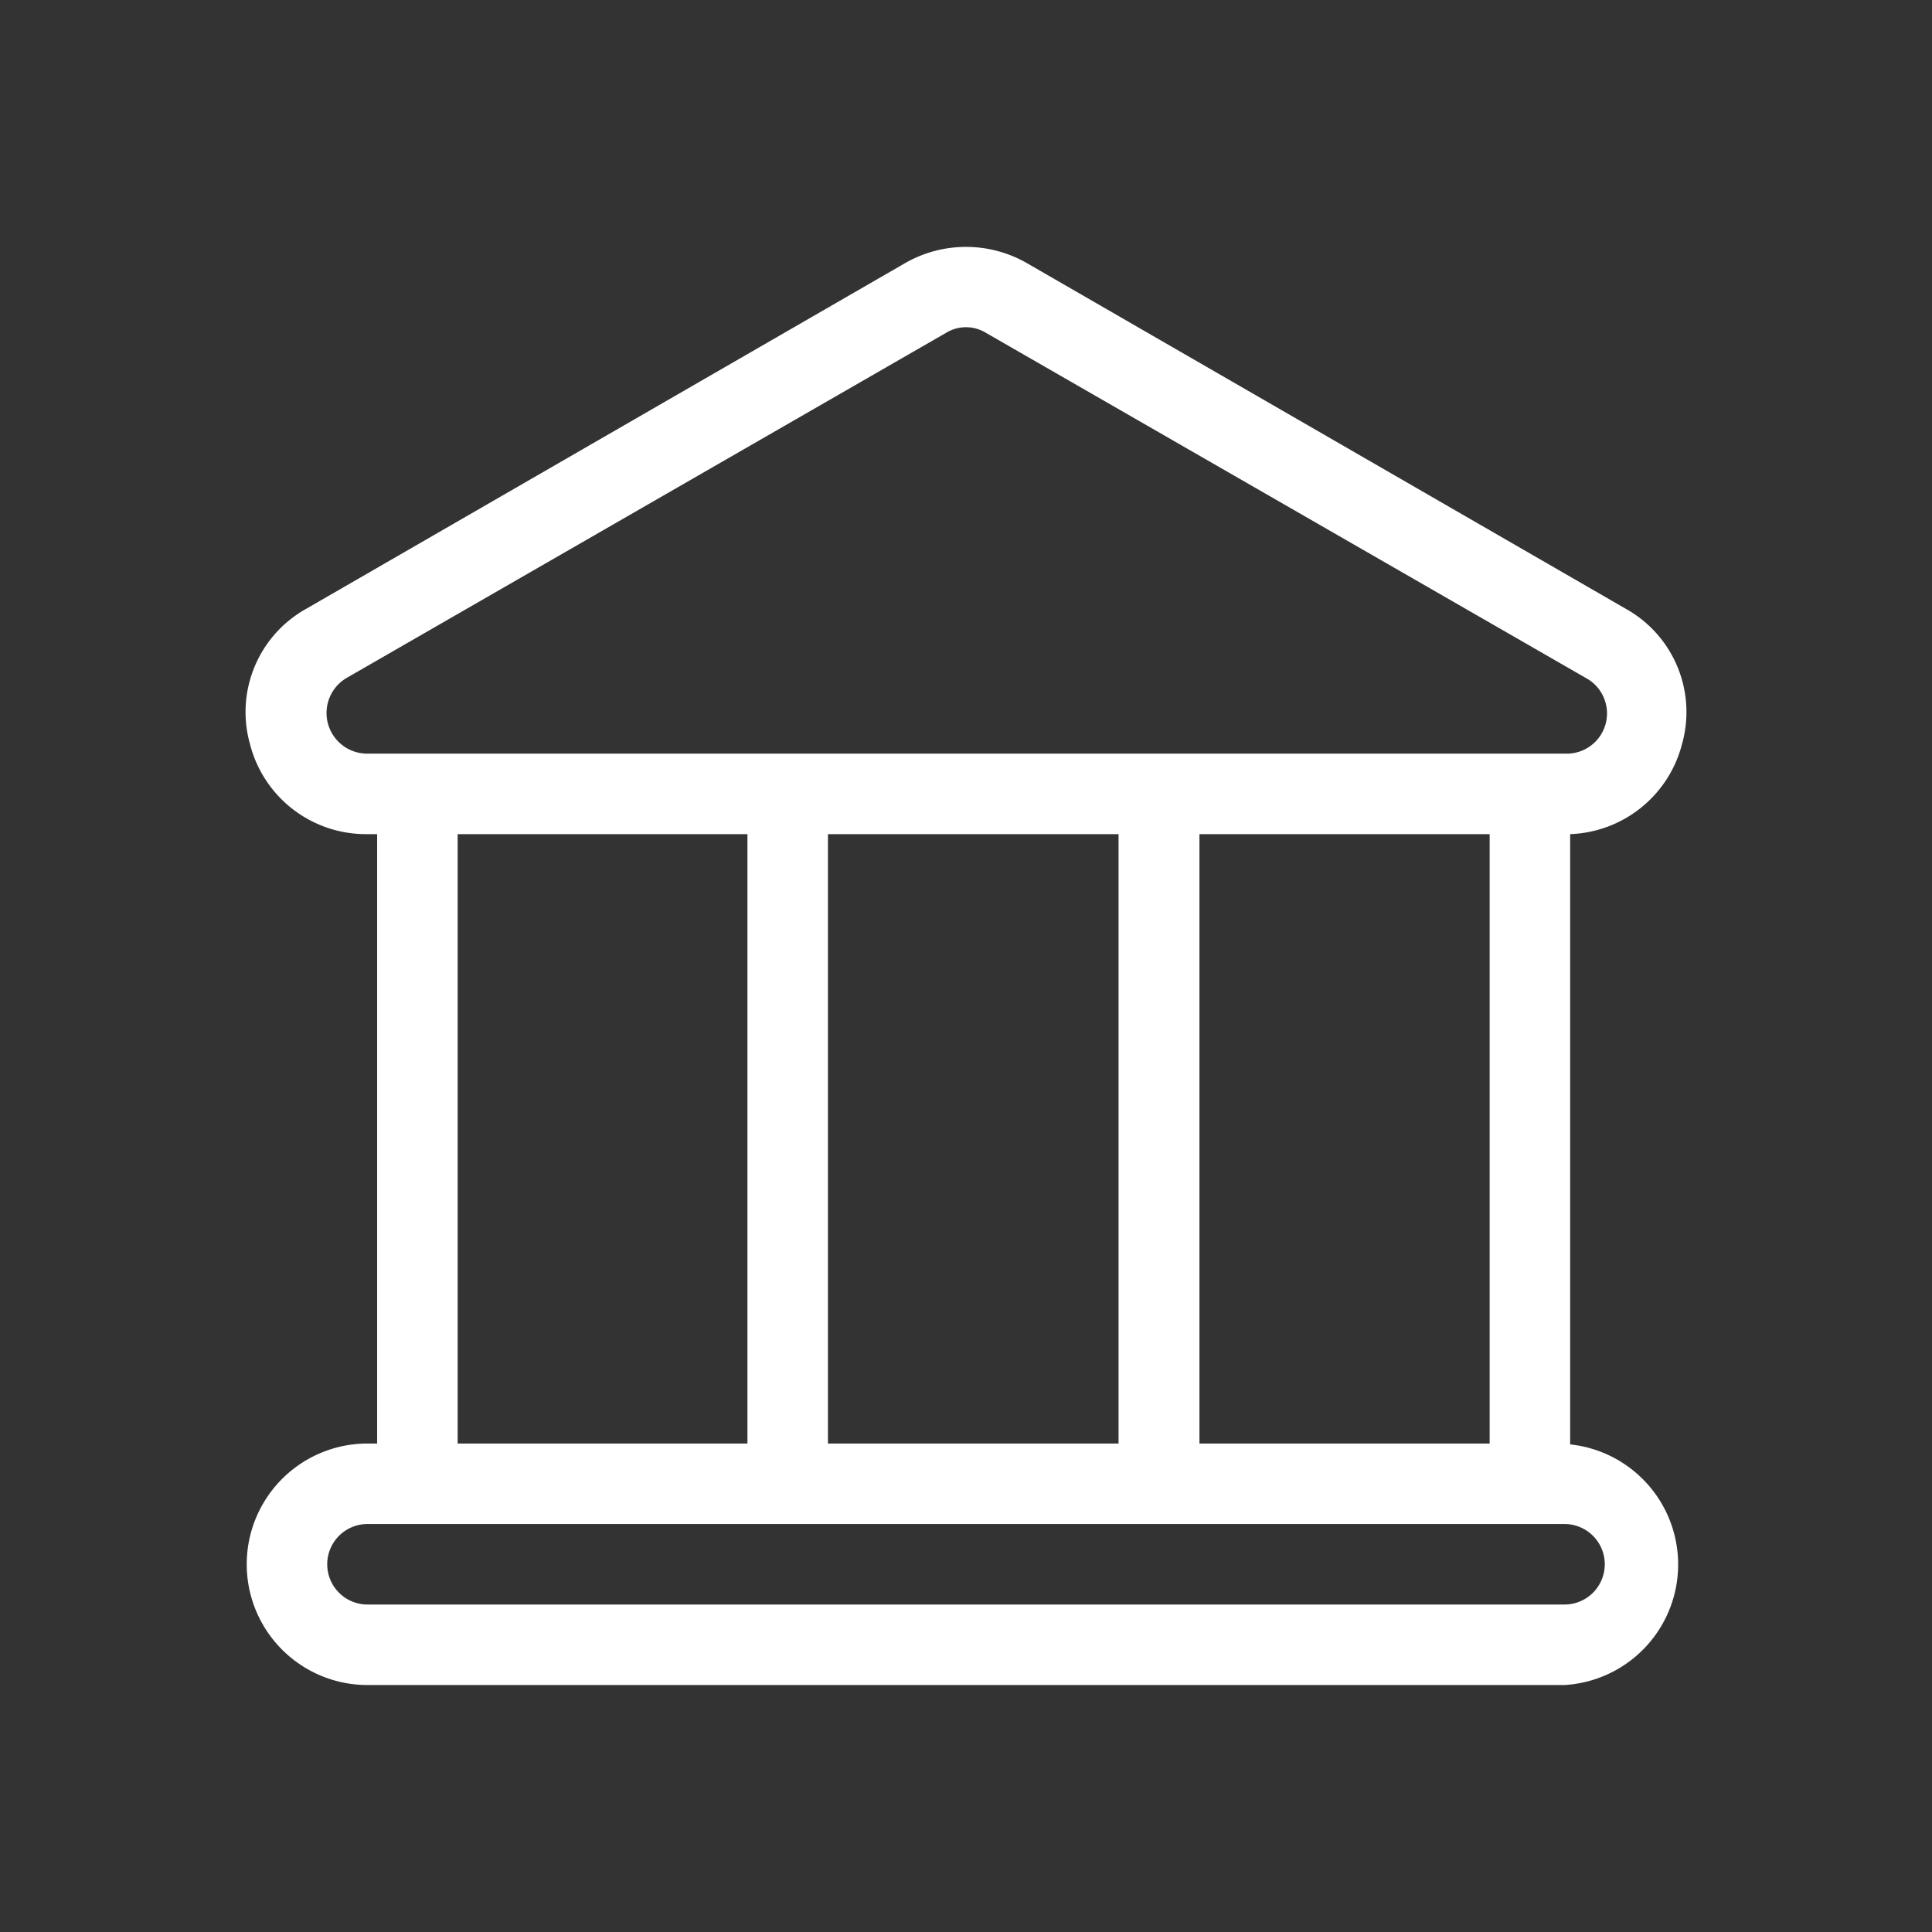
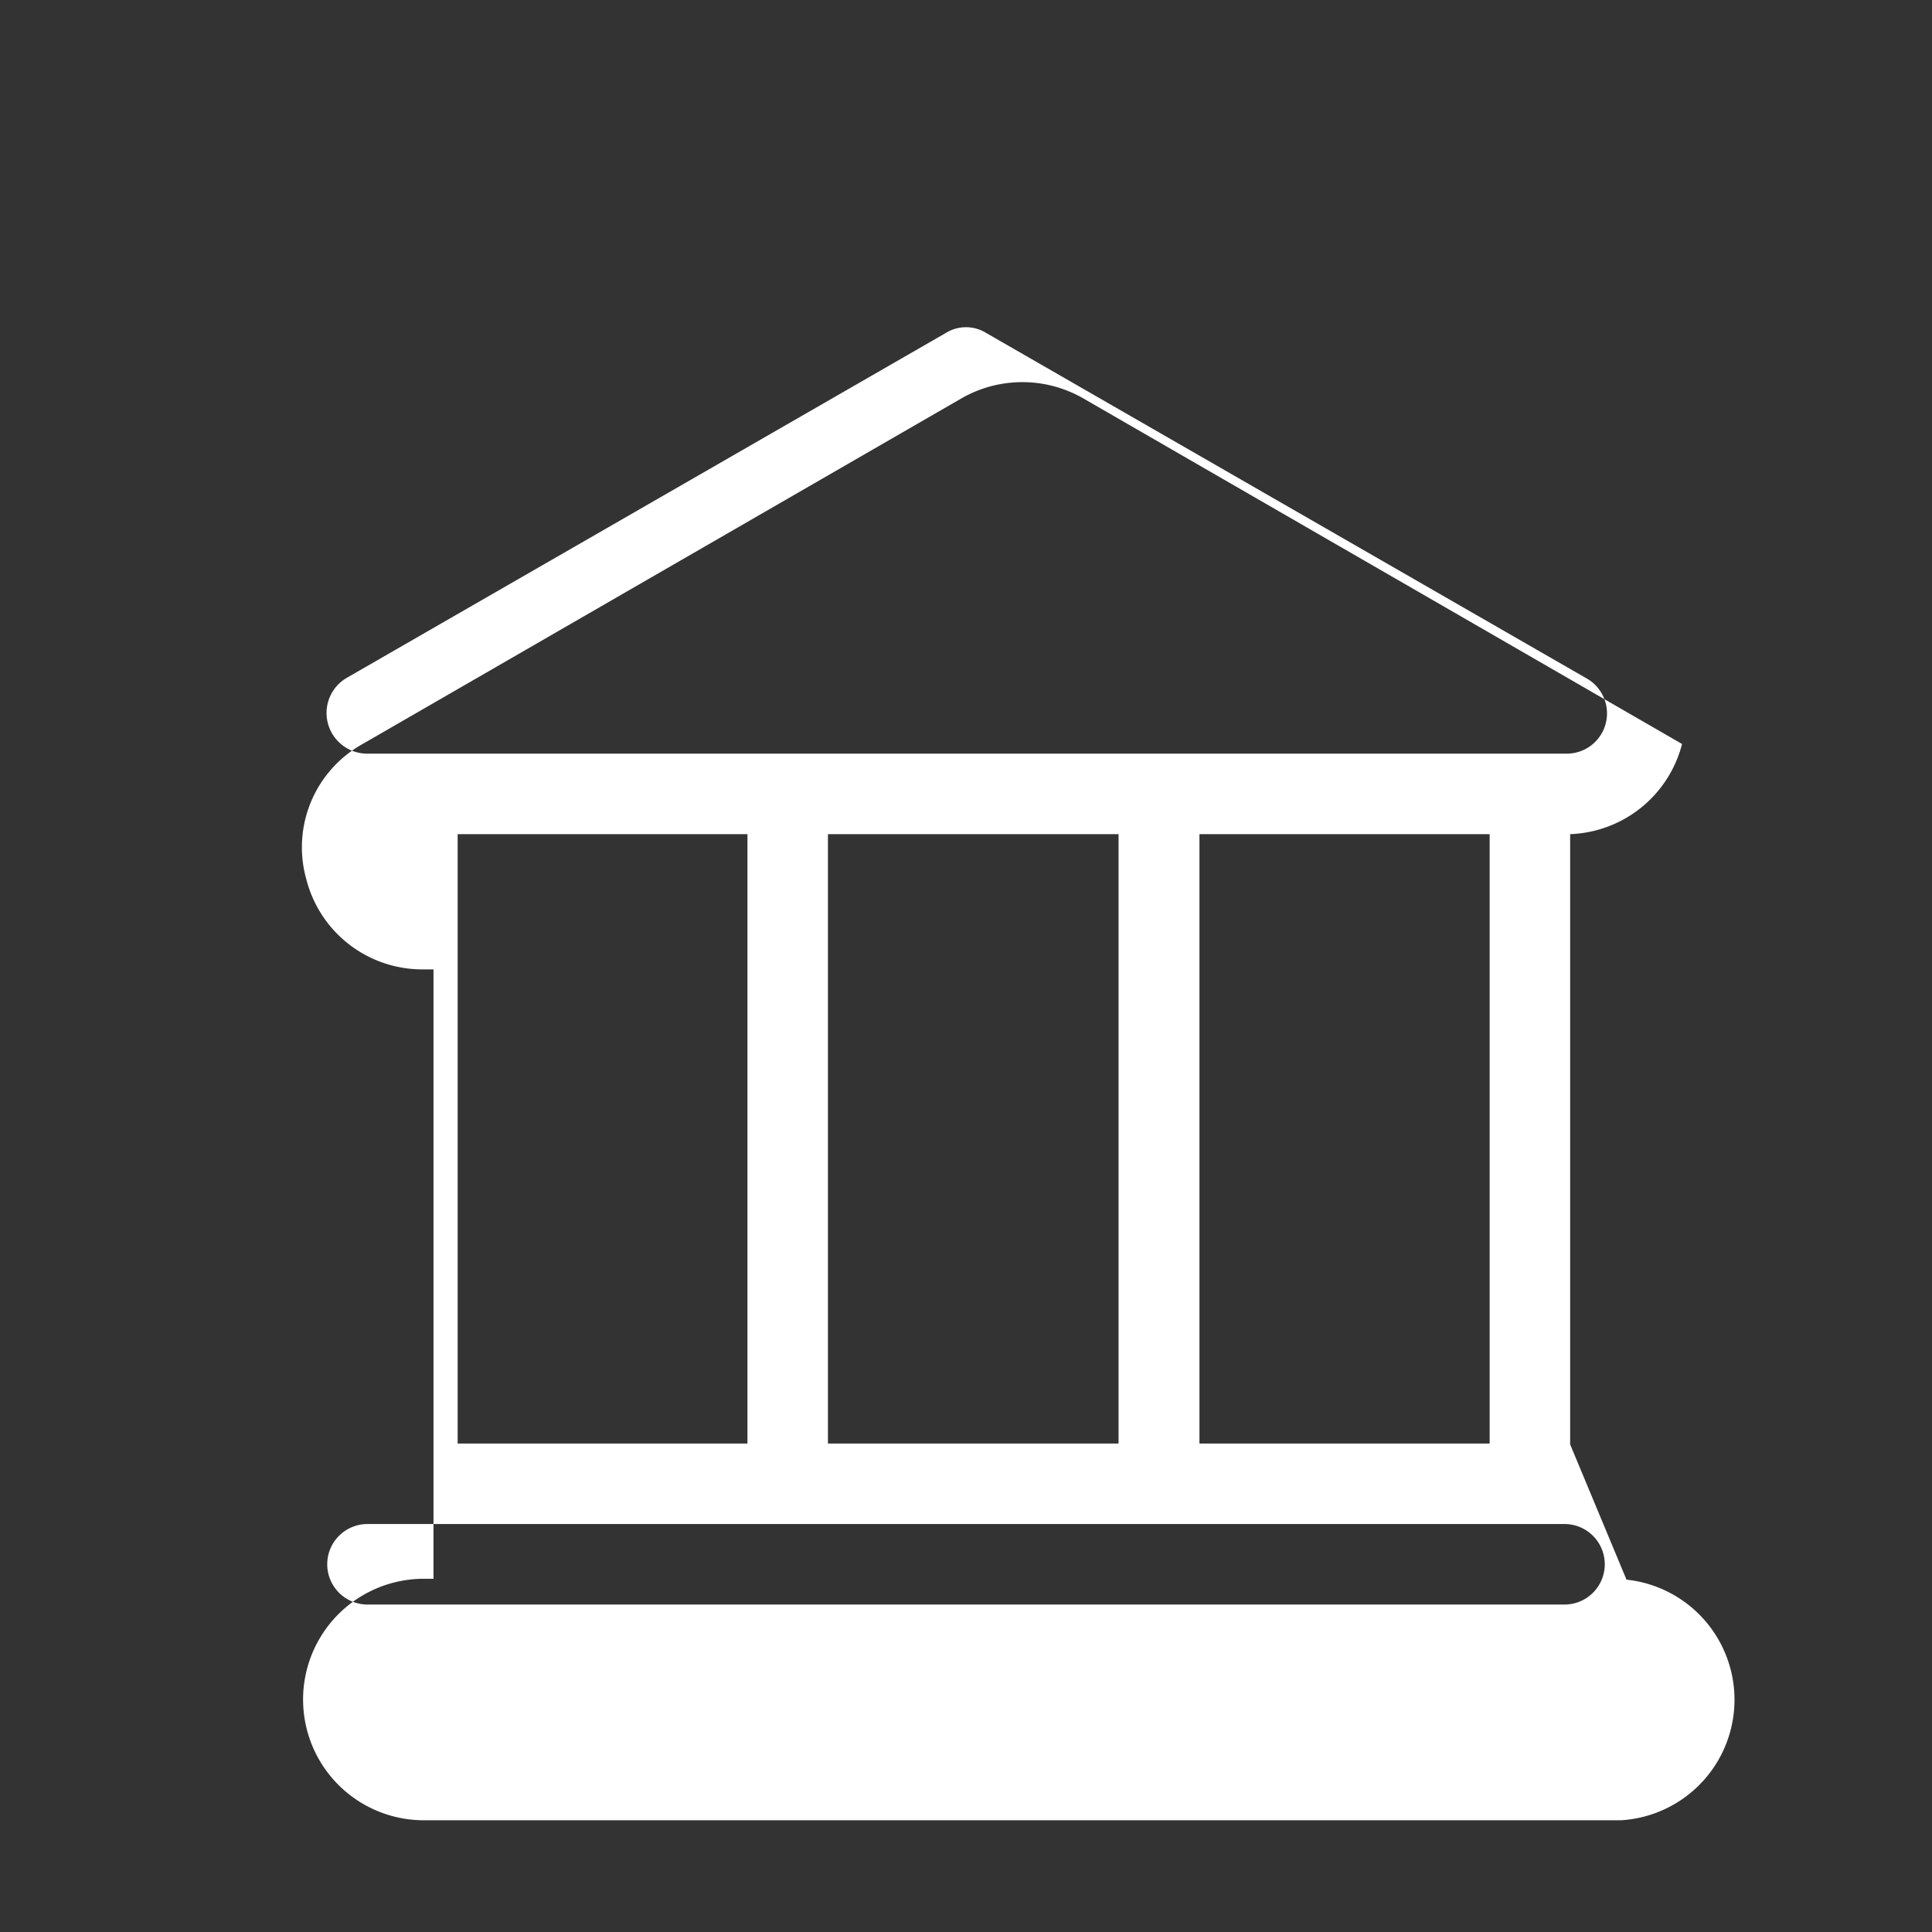
<svg xmlns="http://www.w3.org/2000/svg" width="150" height="150" viewBox="0 0 24 24">
  <rect x="0" y="0" width="24" height="24" fill="#333333" stroke="none" />
-   <path fill="white" d="M19.505 17.943v-7.581a1.491 1.491 0 0 0 1.39-1.12a1.468 1.468 0 0 0-.7-1.68l-7.45-4.3a1.521 1.521 0 0 0-1.49 0l-7.45 4.3a1.468 1.468 0 0 0-.7 1.68a1.487 1.487 0 0 0 1.45 1.12h.13v7.57h-.12a1.5 1.5 0 0 0 0 3h14.87a1.5 1.5 0 0 0 .07-2.989ZM4.555 9.362a.505.505 0 0 1-.25-.94l7.45-4.289a.474.474 0 0 1 .49 0L19.7 8.422a.5.5 0 0 1-.25.94Zm13.95 1v7.57H14.9v-7.57Zm-4.61 0v7.57h-3.61v-7.57Zm-4.61 0v7.57h-3.6v-7.57Zm10.15 9.57H4.565a.5.5 0 0 1-.5-.5a.5.5 0 0 1 .5-.5h14.87a.5.5 0 0 1 .5.5a.5.5 0 0 1-.5.5Z" />
+   <path fill="white" d="M19.505 17.943v-7.581a1.491 1.491 0 0 0 1.39-1.12l-7.45-4.3a1.521 1.521 0 0 0-1.49 0l-7.45 4.3a1.468 1.468 0 0 0-.7 1.68a1.487 1.487 0 0 0 1.45 1.12h.13v7.57h-.12a1.5 1.5 0 0 0 0 3h14.87a1.5 1.5 0 0 0 .07-2.989ZM4.555 9.362a.505.505 0 0 1-.25-.94l7.45-4.289a.474.474 0 0 1 .49 0L19.7 8.422a.5.5 0 0 1-.25.94Zm13.95 1v7.57H14.9v-7.57Zm-4.61 0v7.57h-3.61v-7.57Zm-4.61 0v7.57h-3.6v-7.57Zm10.15 9.57H4.565a.5.5 0 0 1-.5-.5a.5.5 0 0 1 .5-.5h14.87a.5.5 0 0 1 .5.5a.5.5 0 0 1-.5.5Z" />
</svg>